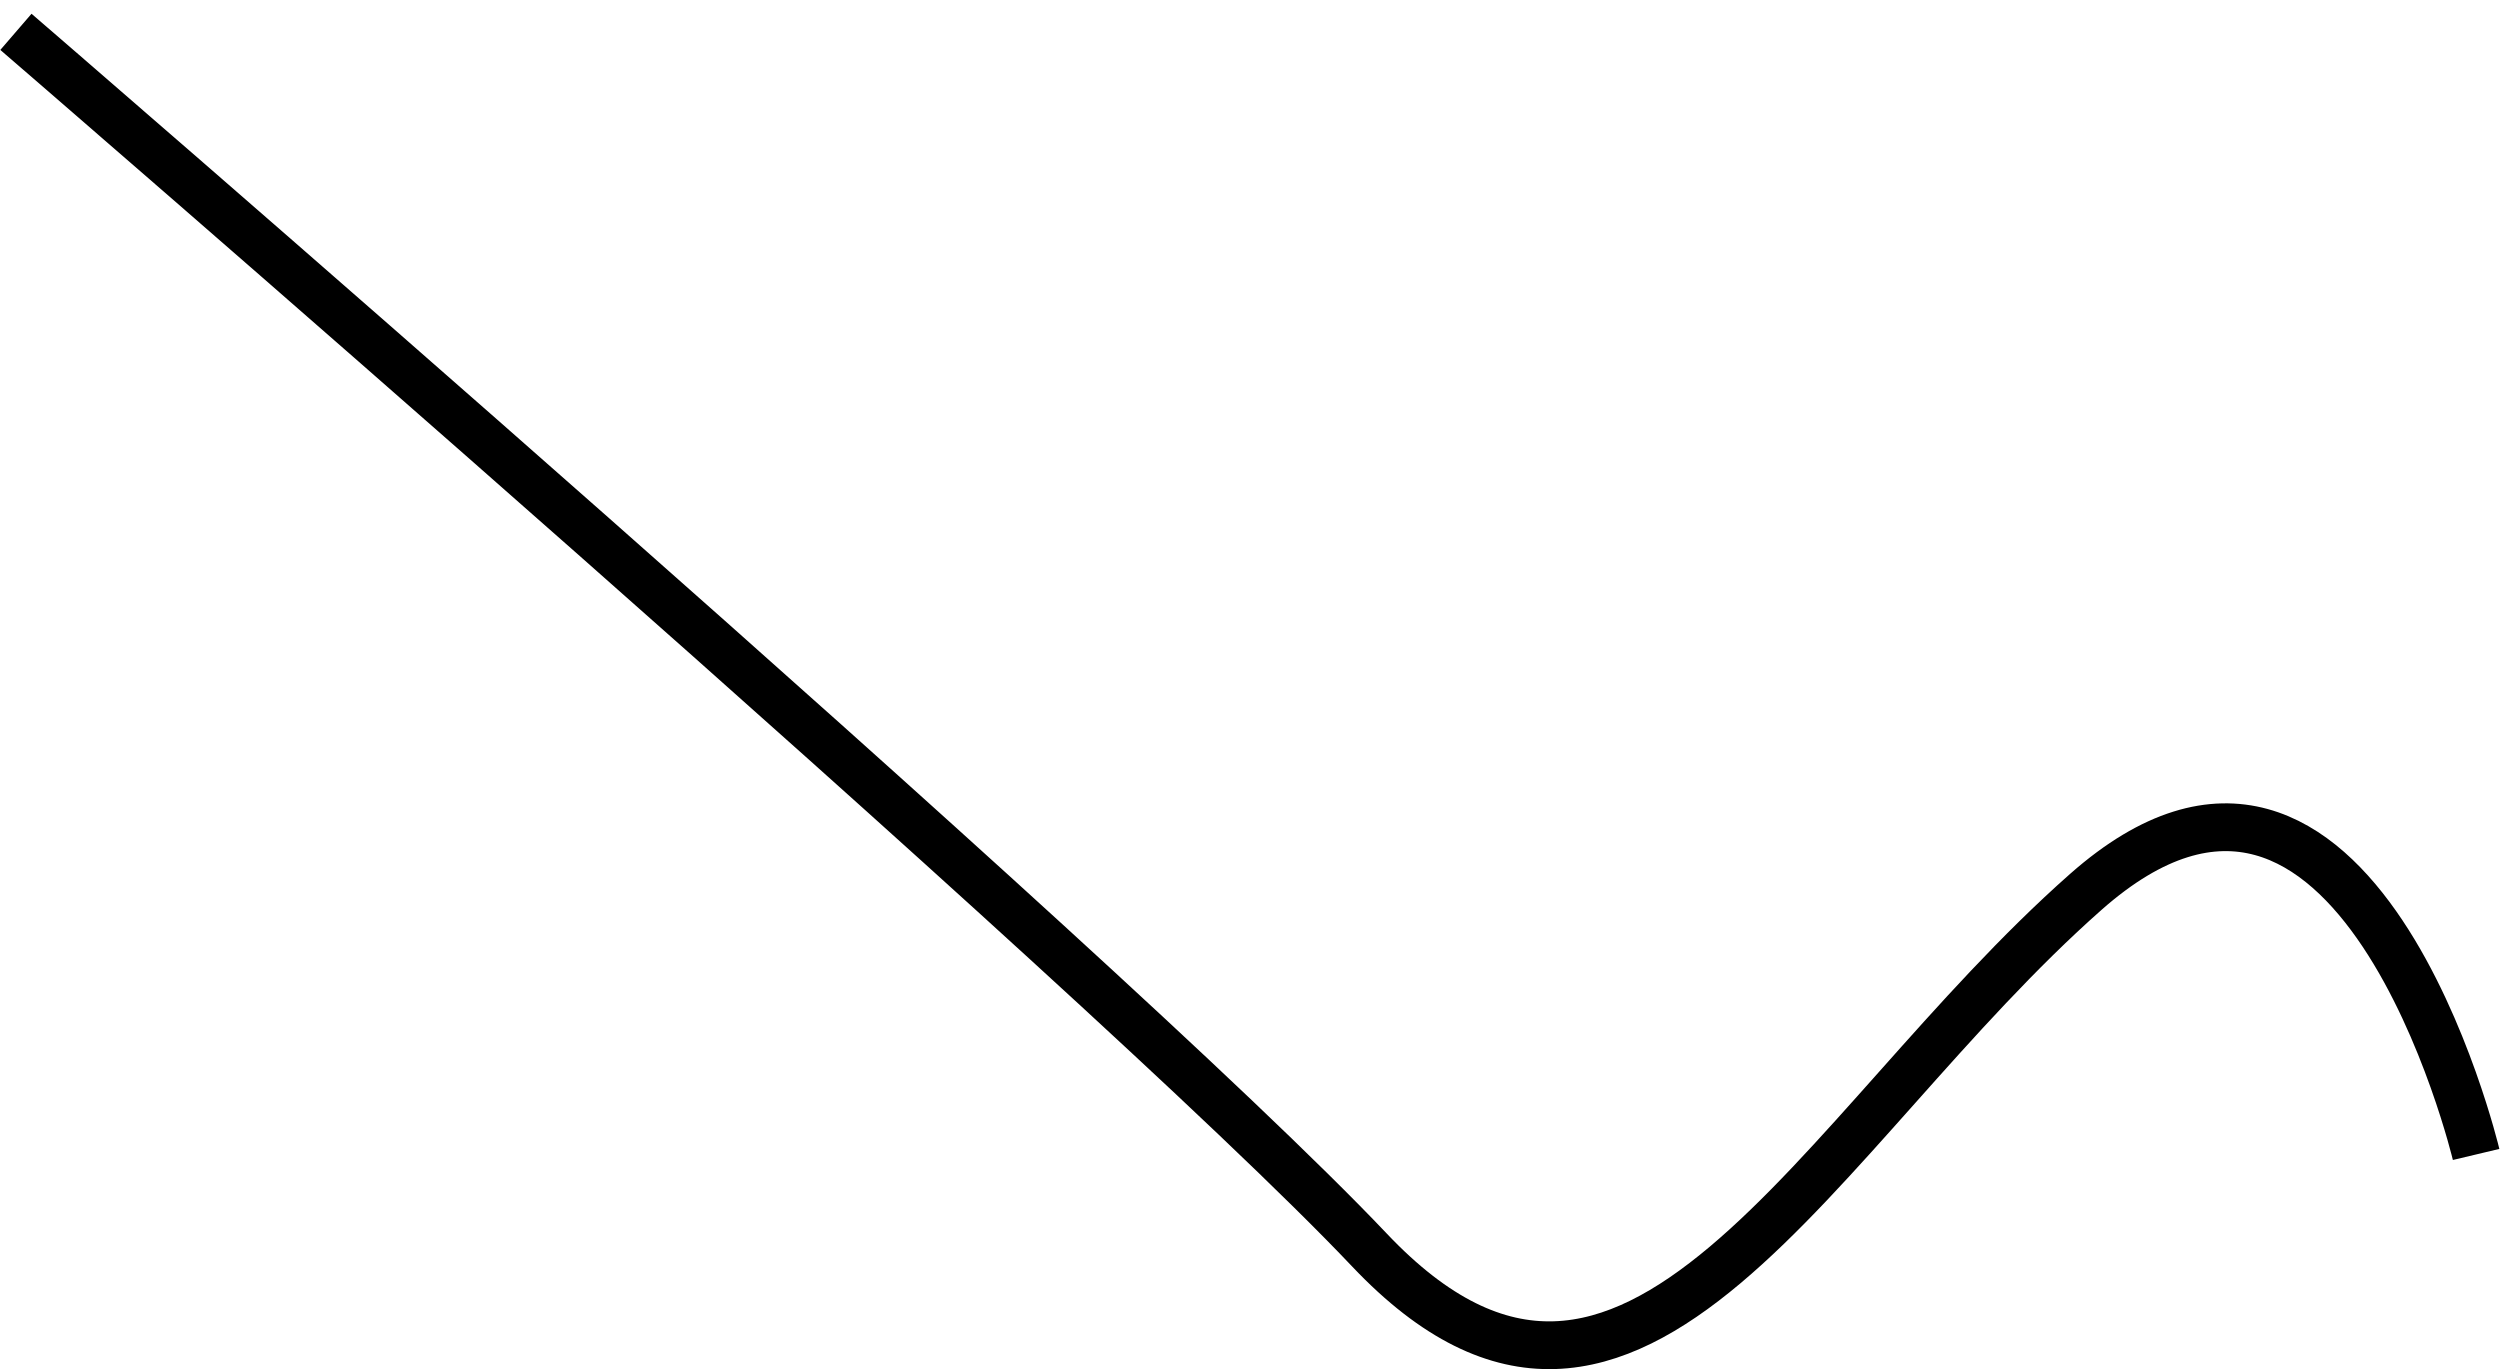
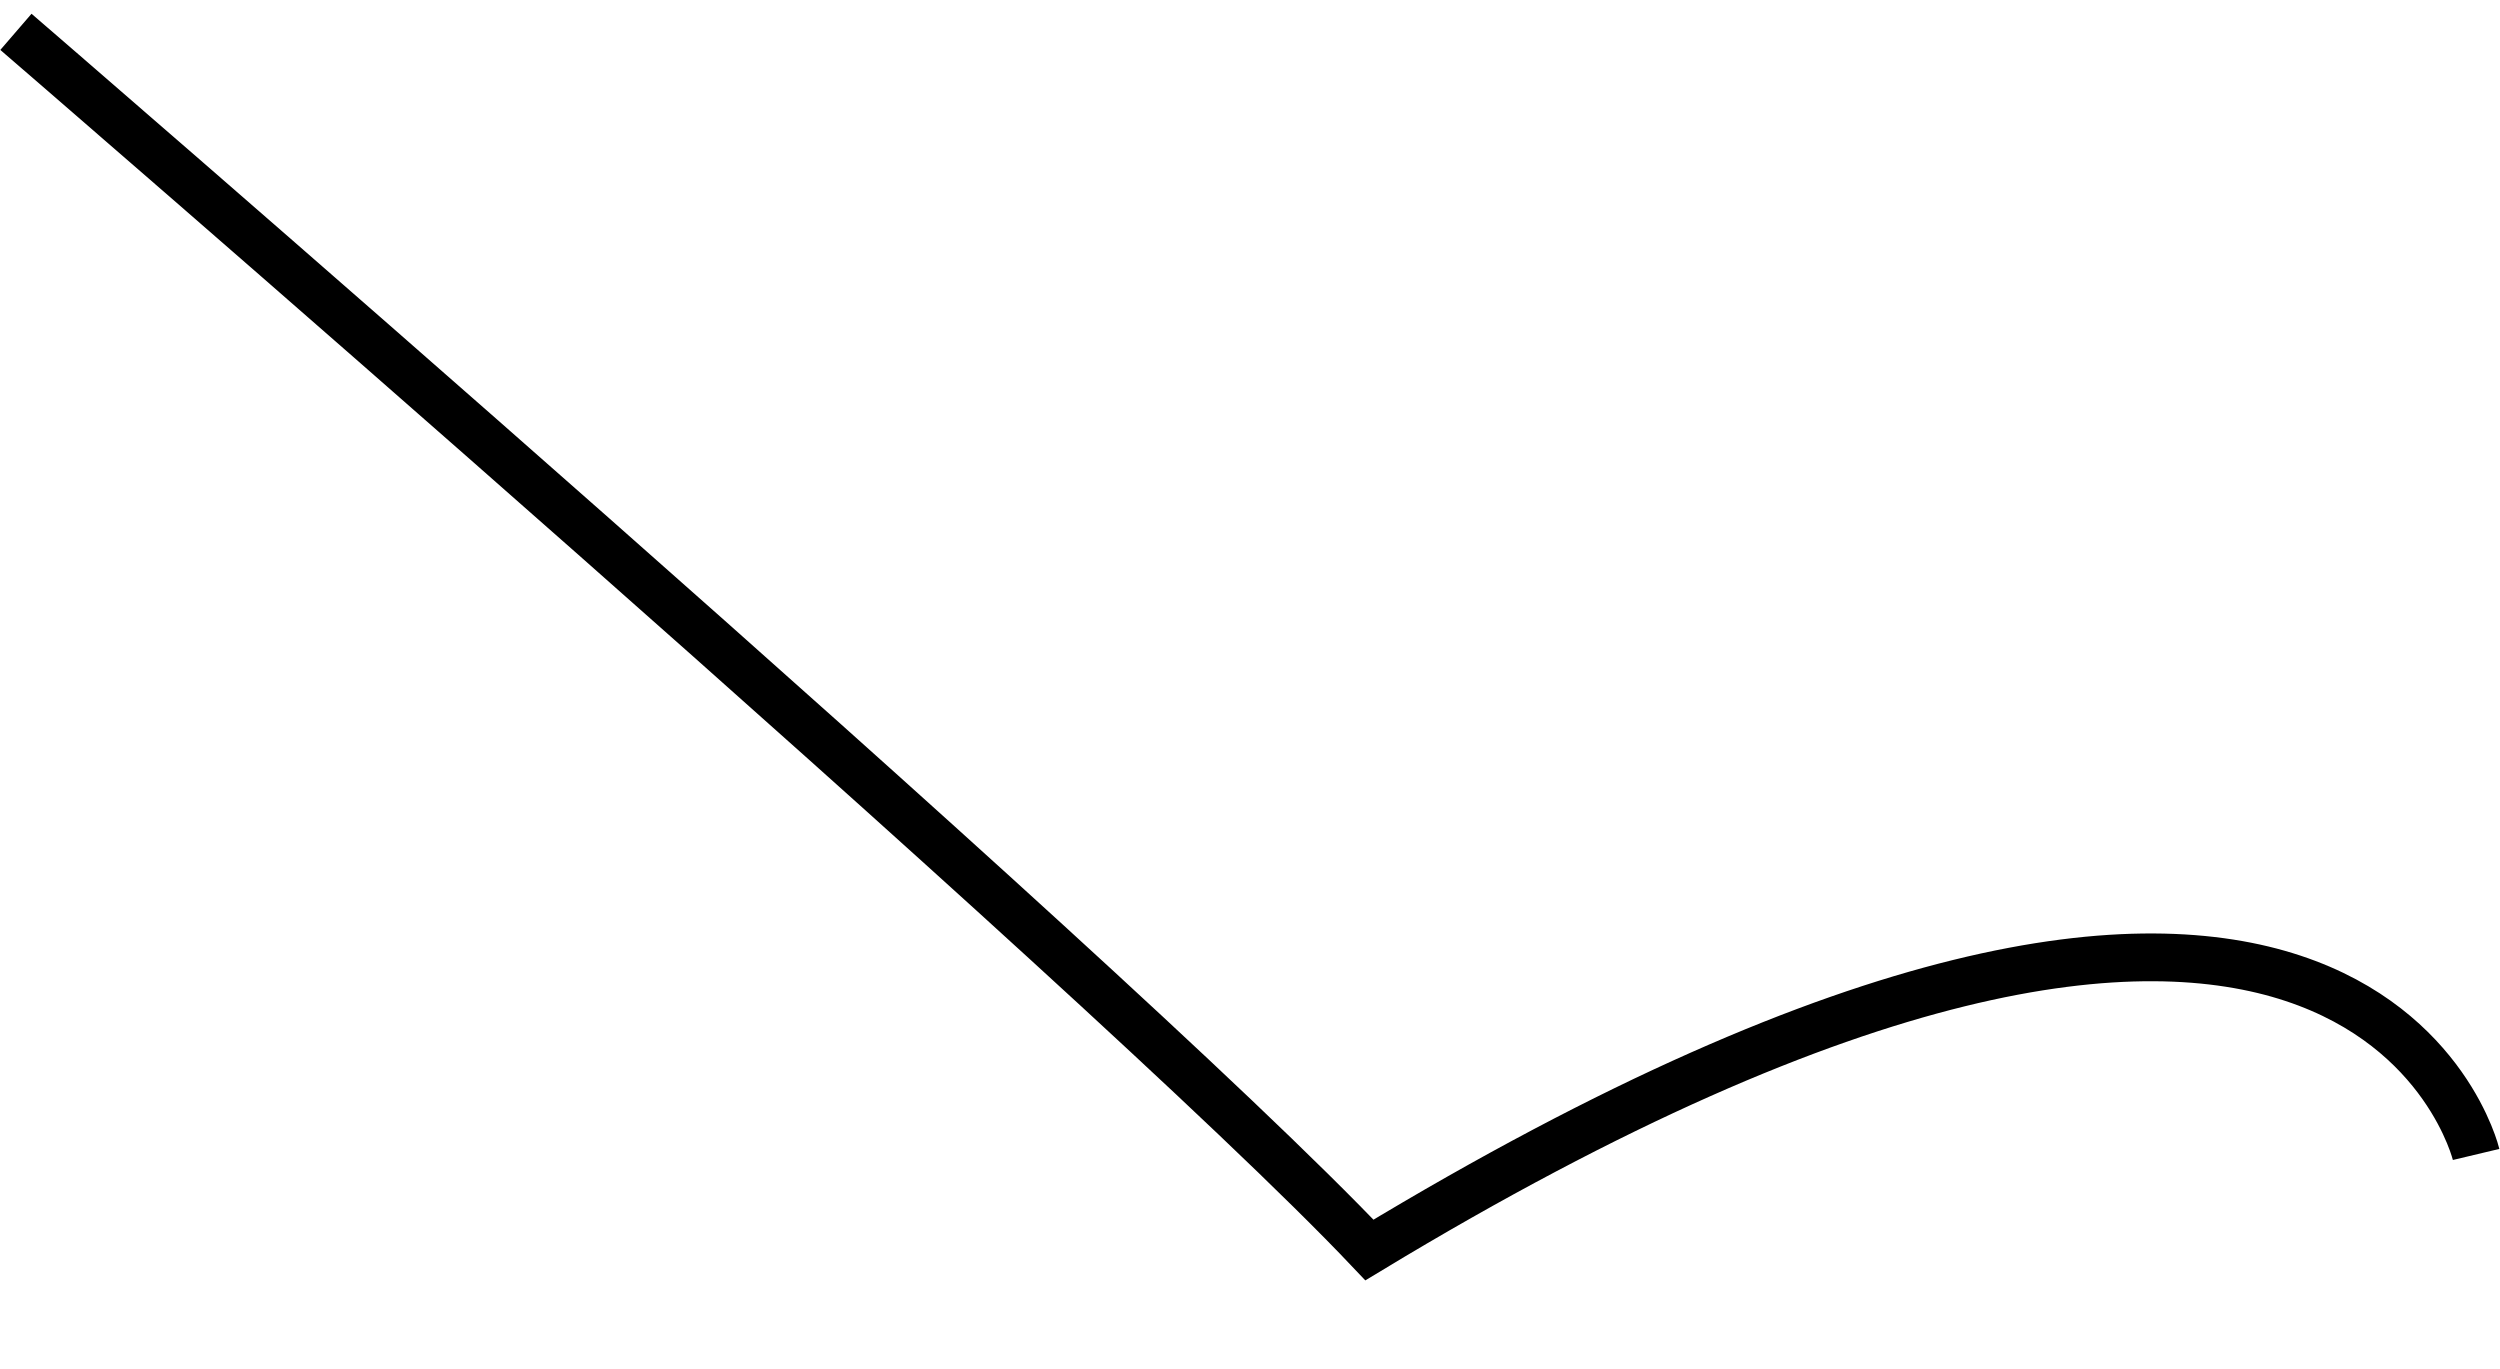
<svg xmlns="http://www.w3.org/2000/svg" width="157" height="86" viewBox="0 0 157 86" fill="none">
-   <path d="M1 2C1 2 69.421 61 86 78.5C102.579 96 114 71 131 56C148 41 155.5 72.5 155.5 72.5" stroke="black" stroke-width="3" />
+   <path d="M1 2C1 2 69.421 61 86 78.5C148 41 155.5 72.5 155.5 72.5" stroke="black" stroke-width="3" />
</svg>